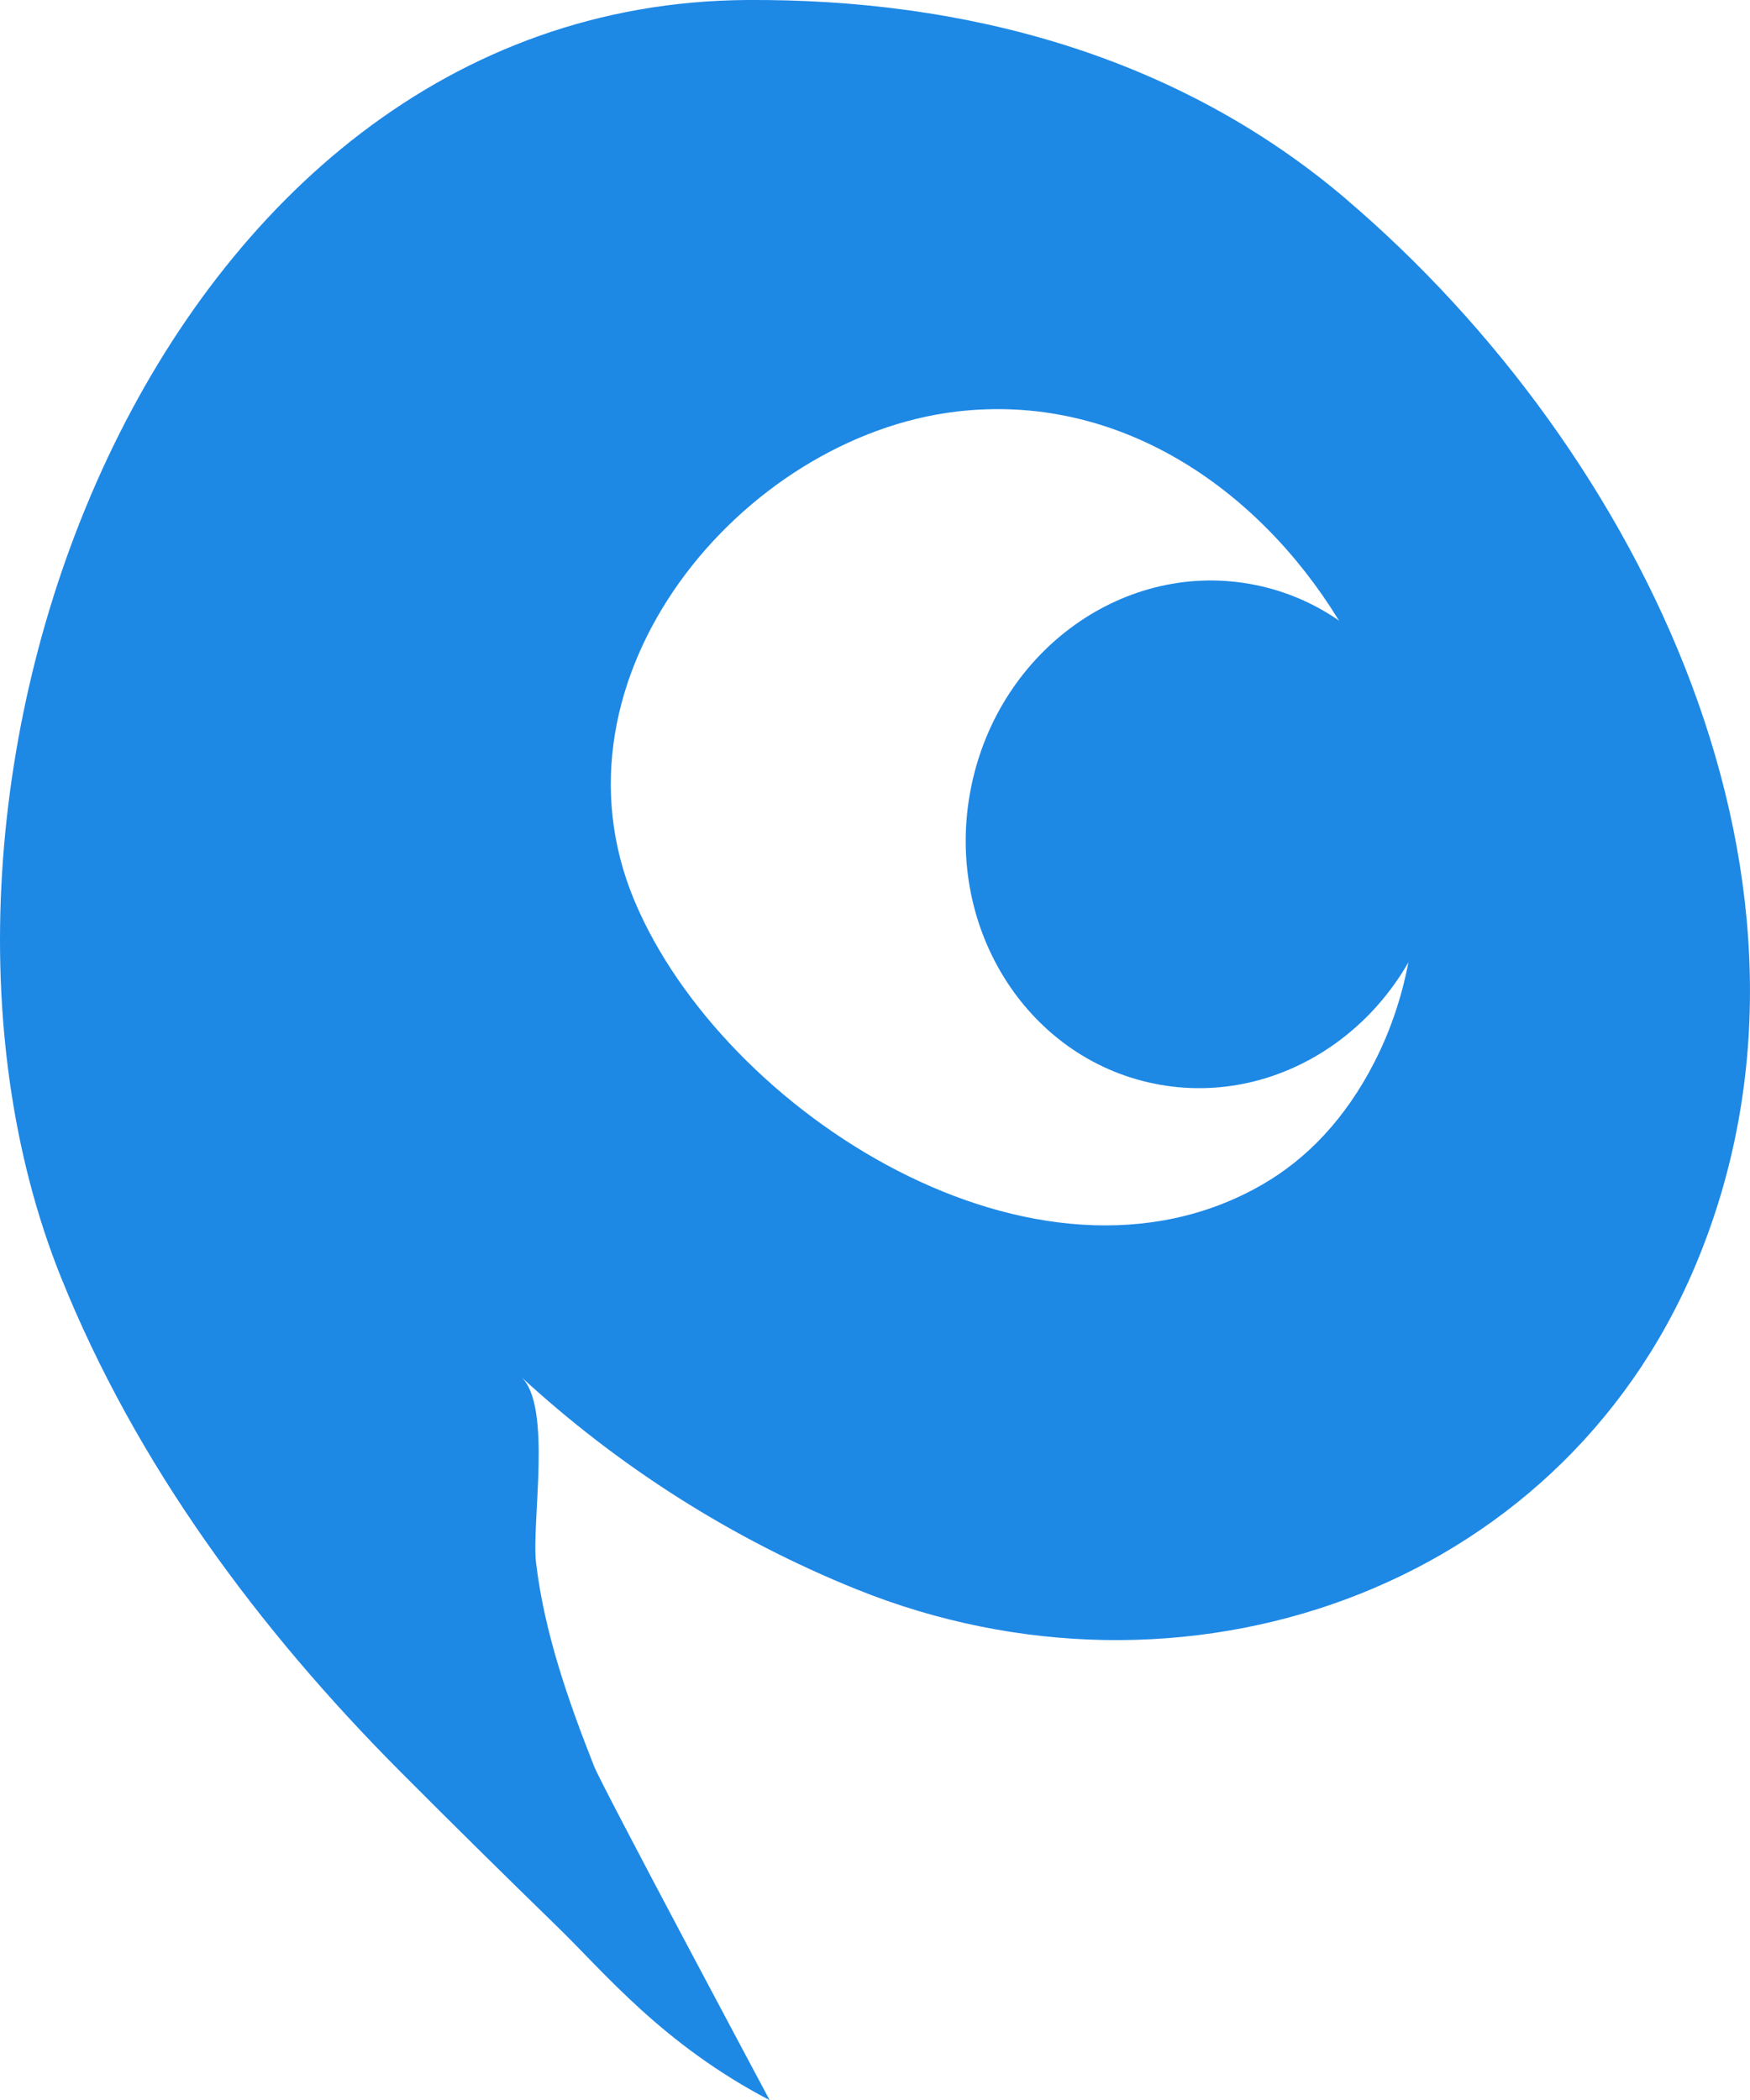
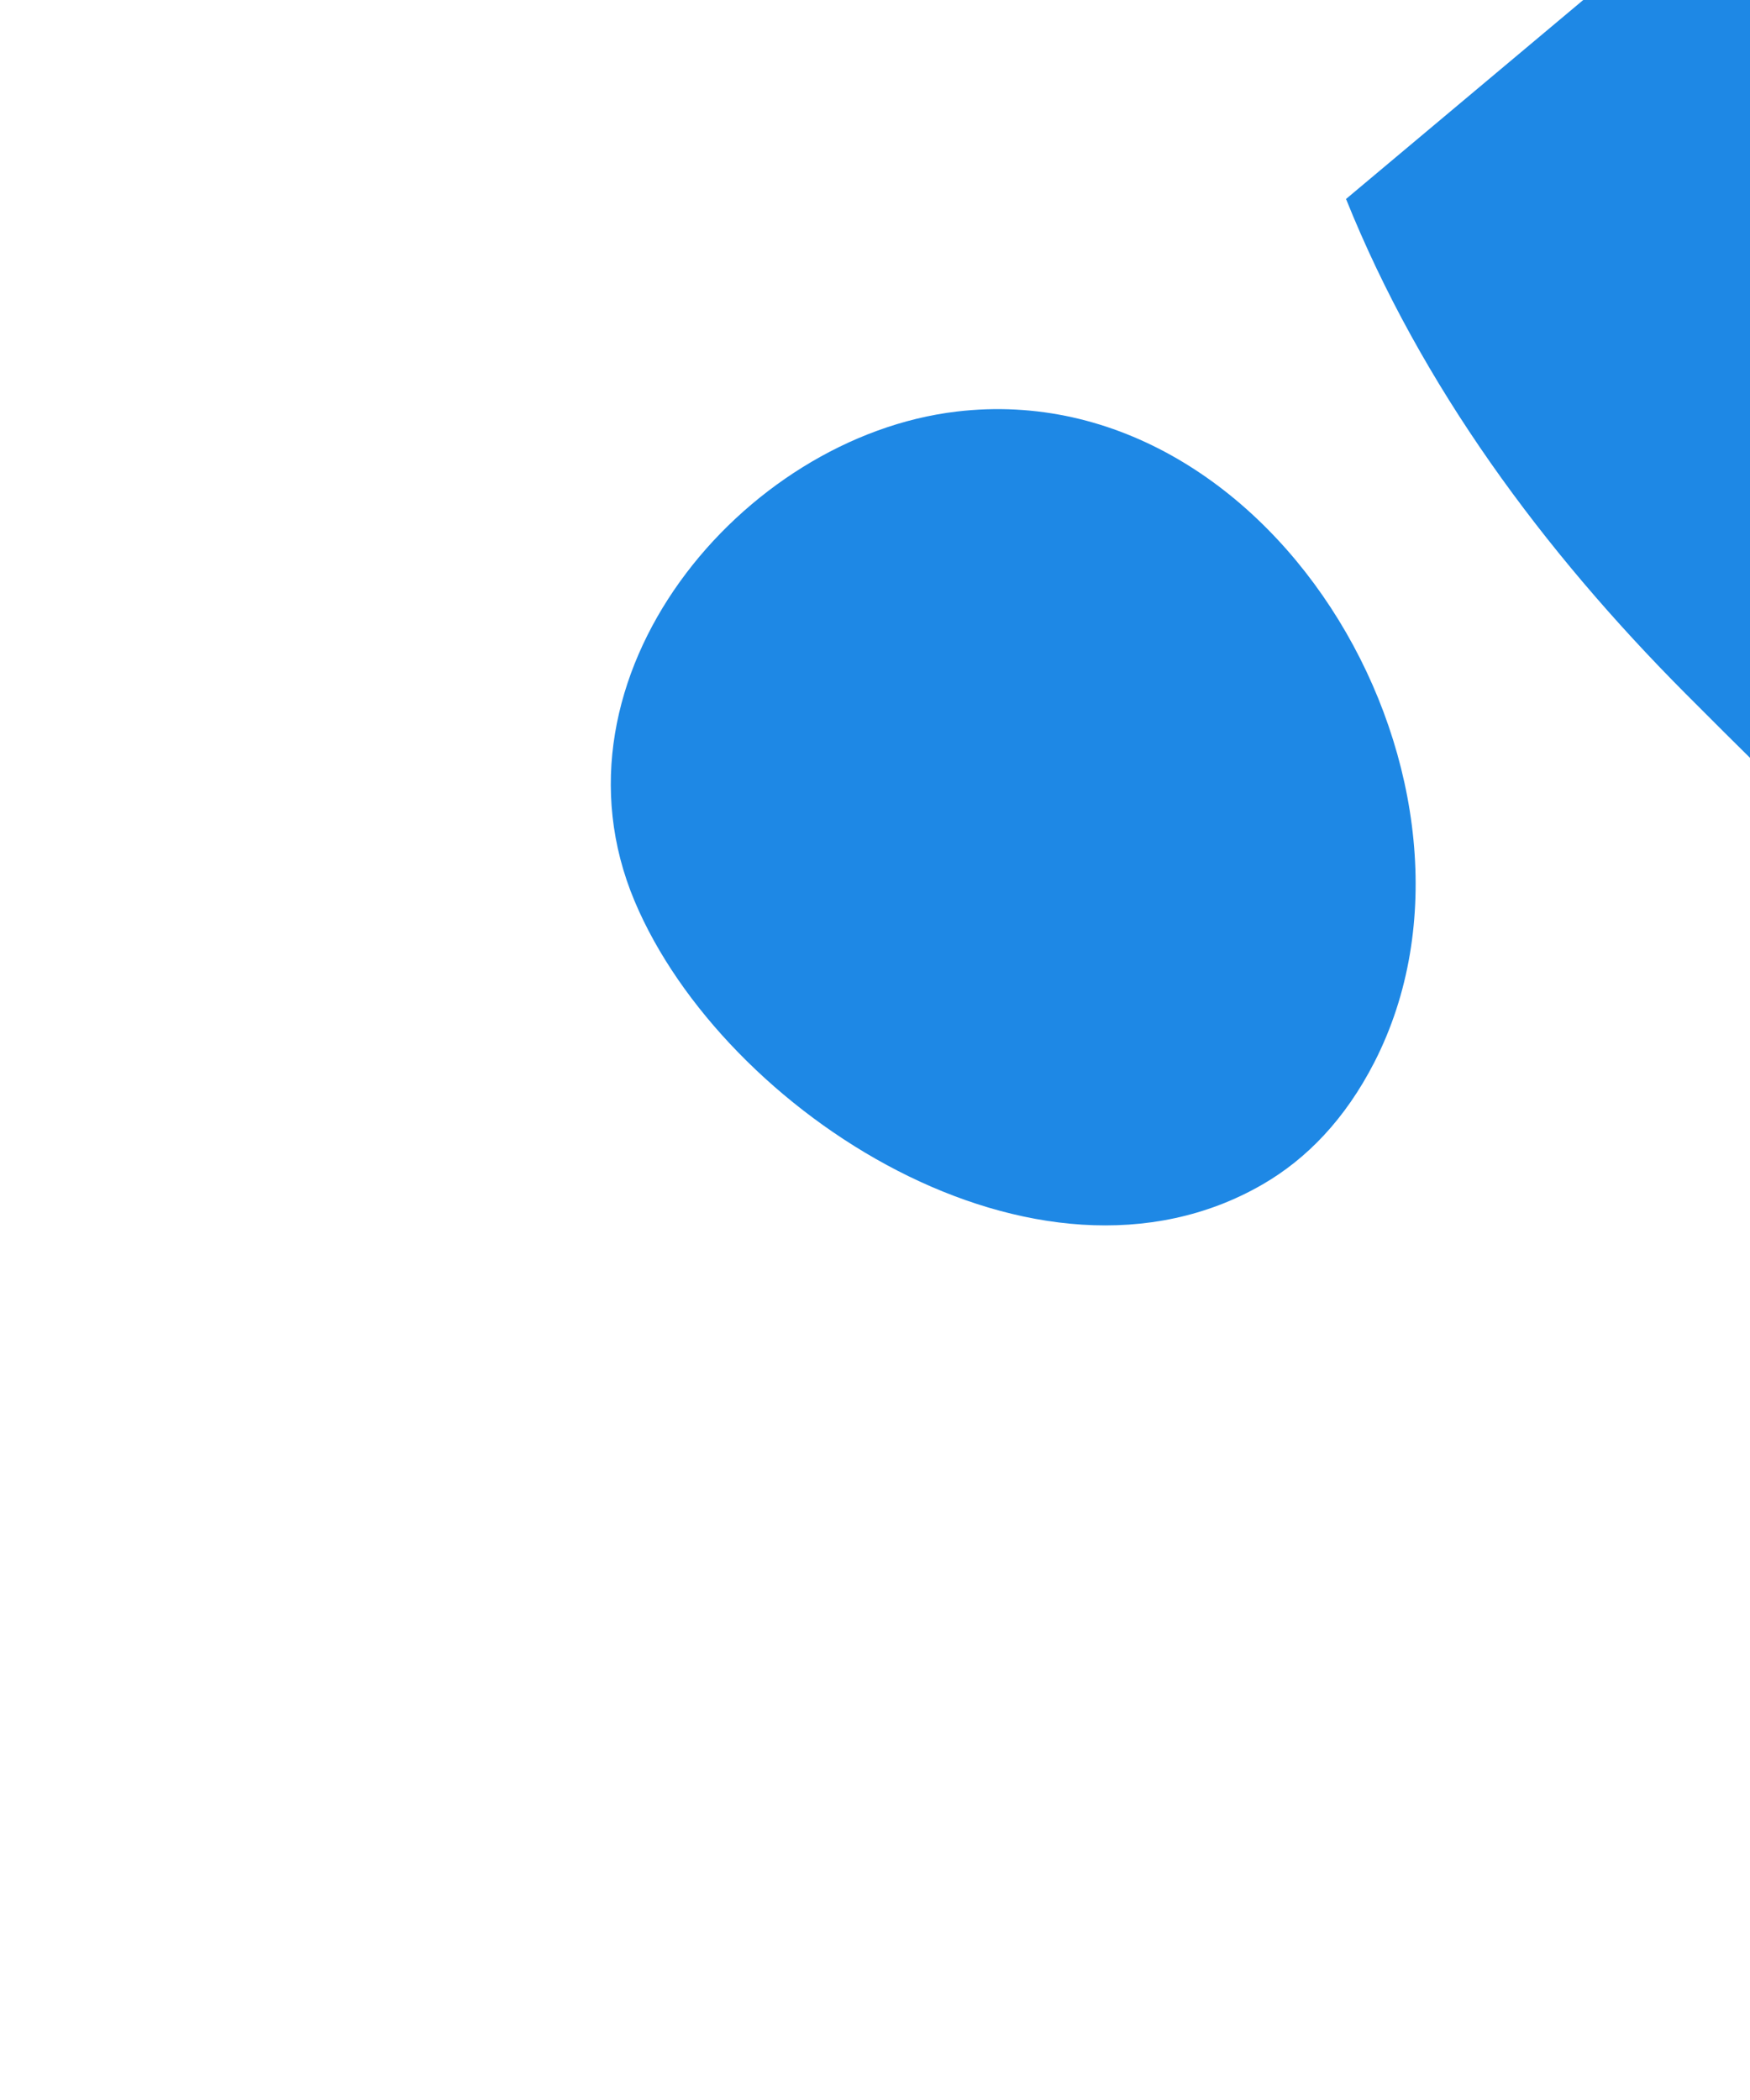
<svg xmlns="http://www.w3.org/2000/svg" id="_レイヤー_2" viewBox="0 0 52.365 62.843">
  <defs>
    <style>.cls-1{fill:#1e88e5;}</style>
  </defs>
  <g id="_レイヤー_1-2">
-     <path class="cls-1" d="M40.277,5.954C35.227,1.657,28.884-.041,22.349,0,4.569.117-4.025,23.652,1.822,38.213c2.253,5.609,5.91,10.53,10.146,14.788,1.556,1.563,3.136,3.12,4.717,4.659,1.414,1.376,3.137,3.504,6.346,5.184-.001-.002-5.014-9.384-5.254-9.991-.771-1.958-1.484-3.983-1.736-6.083-.144-1.199.491-4.705-.447-5.57,2.892,2.666,6.283,4.84,10.028,6.353,9.743,3.936,20.982.081,25.097-9.655,4.802-11.362-1.582-24.4-10.443-31.942ZM37.778,35.442c-6.72,3.883-16.13-2.148-18.79-8.481-2.819-6.712,3.226-13.888,9.637-14.646,9.613-1.138,16.701,11.278,12.498,19.474-.871,1.698-2.022,2.889-3.345,3.653Z" />
-     <path class="cls-1" d="M43.049,26.384c-.836,4.121-4.645,6.826-8.508,6.042-3.863-.783-6.317-4.759-5.481-8.879.836-4.121,4.645-6.826,8.508-6.042,3.863.783,6.317,4.759,5.482,8.88Z" />
+     <path class="cls-1" d="M40.277,5.954c2.253,5.609,5.91,10.53,10.146,14.788,1.556,1.563,3.136,3.12,4.717,4.659,1.414,1.376,3.137,3.504,6.346,5.184-.001-.002-5.014-9.384-5.254-9.991-.771-1.958-1.484-3.983-1.736-6.083-.144-1.199.491-4.705-.447-5.57,2.892,2.666,6.283,4.84,10.028,6.353,9.743,3.936,20.982.081,25.097-9.655,4.802-11.362-1.582-24.4-10.443-31.942ZM37.778,35.442c-6.72,3.883-16.13-2.148-18.79-8.481-2.819-6.712,3.226-13.888,9.637-14.646,9.613-1.138,16.701,11.278,12.498,19.474-.871,1.698-2.022,2.889-3.345,3.653Z" />
  </g>
</svg>